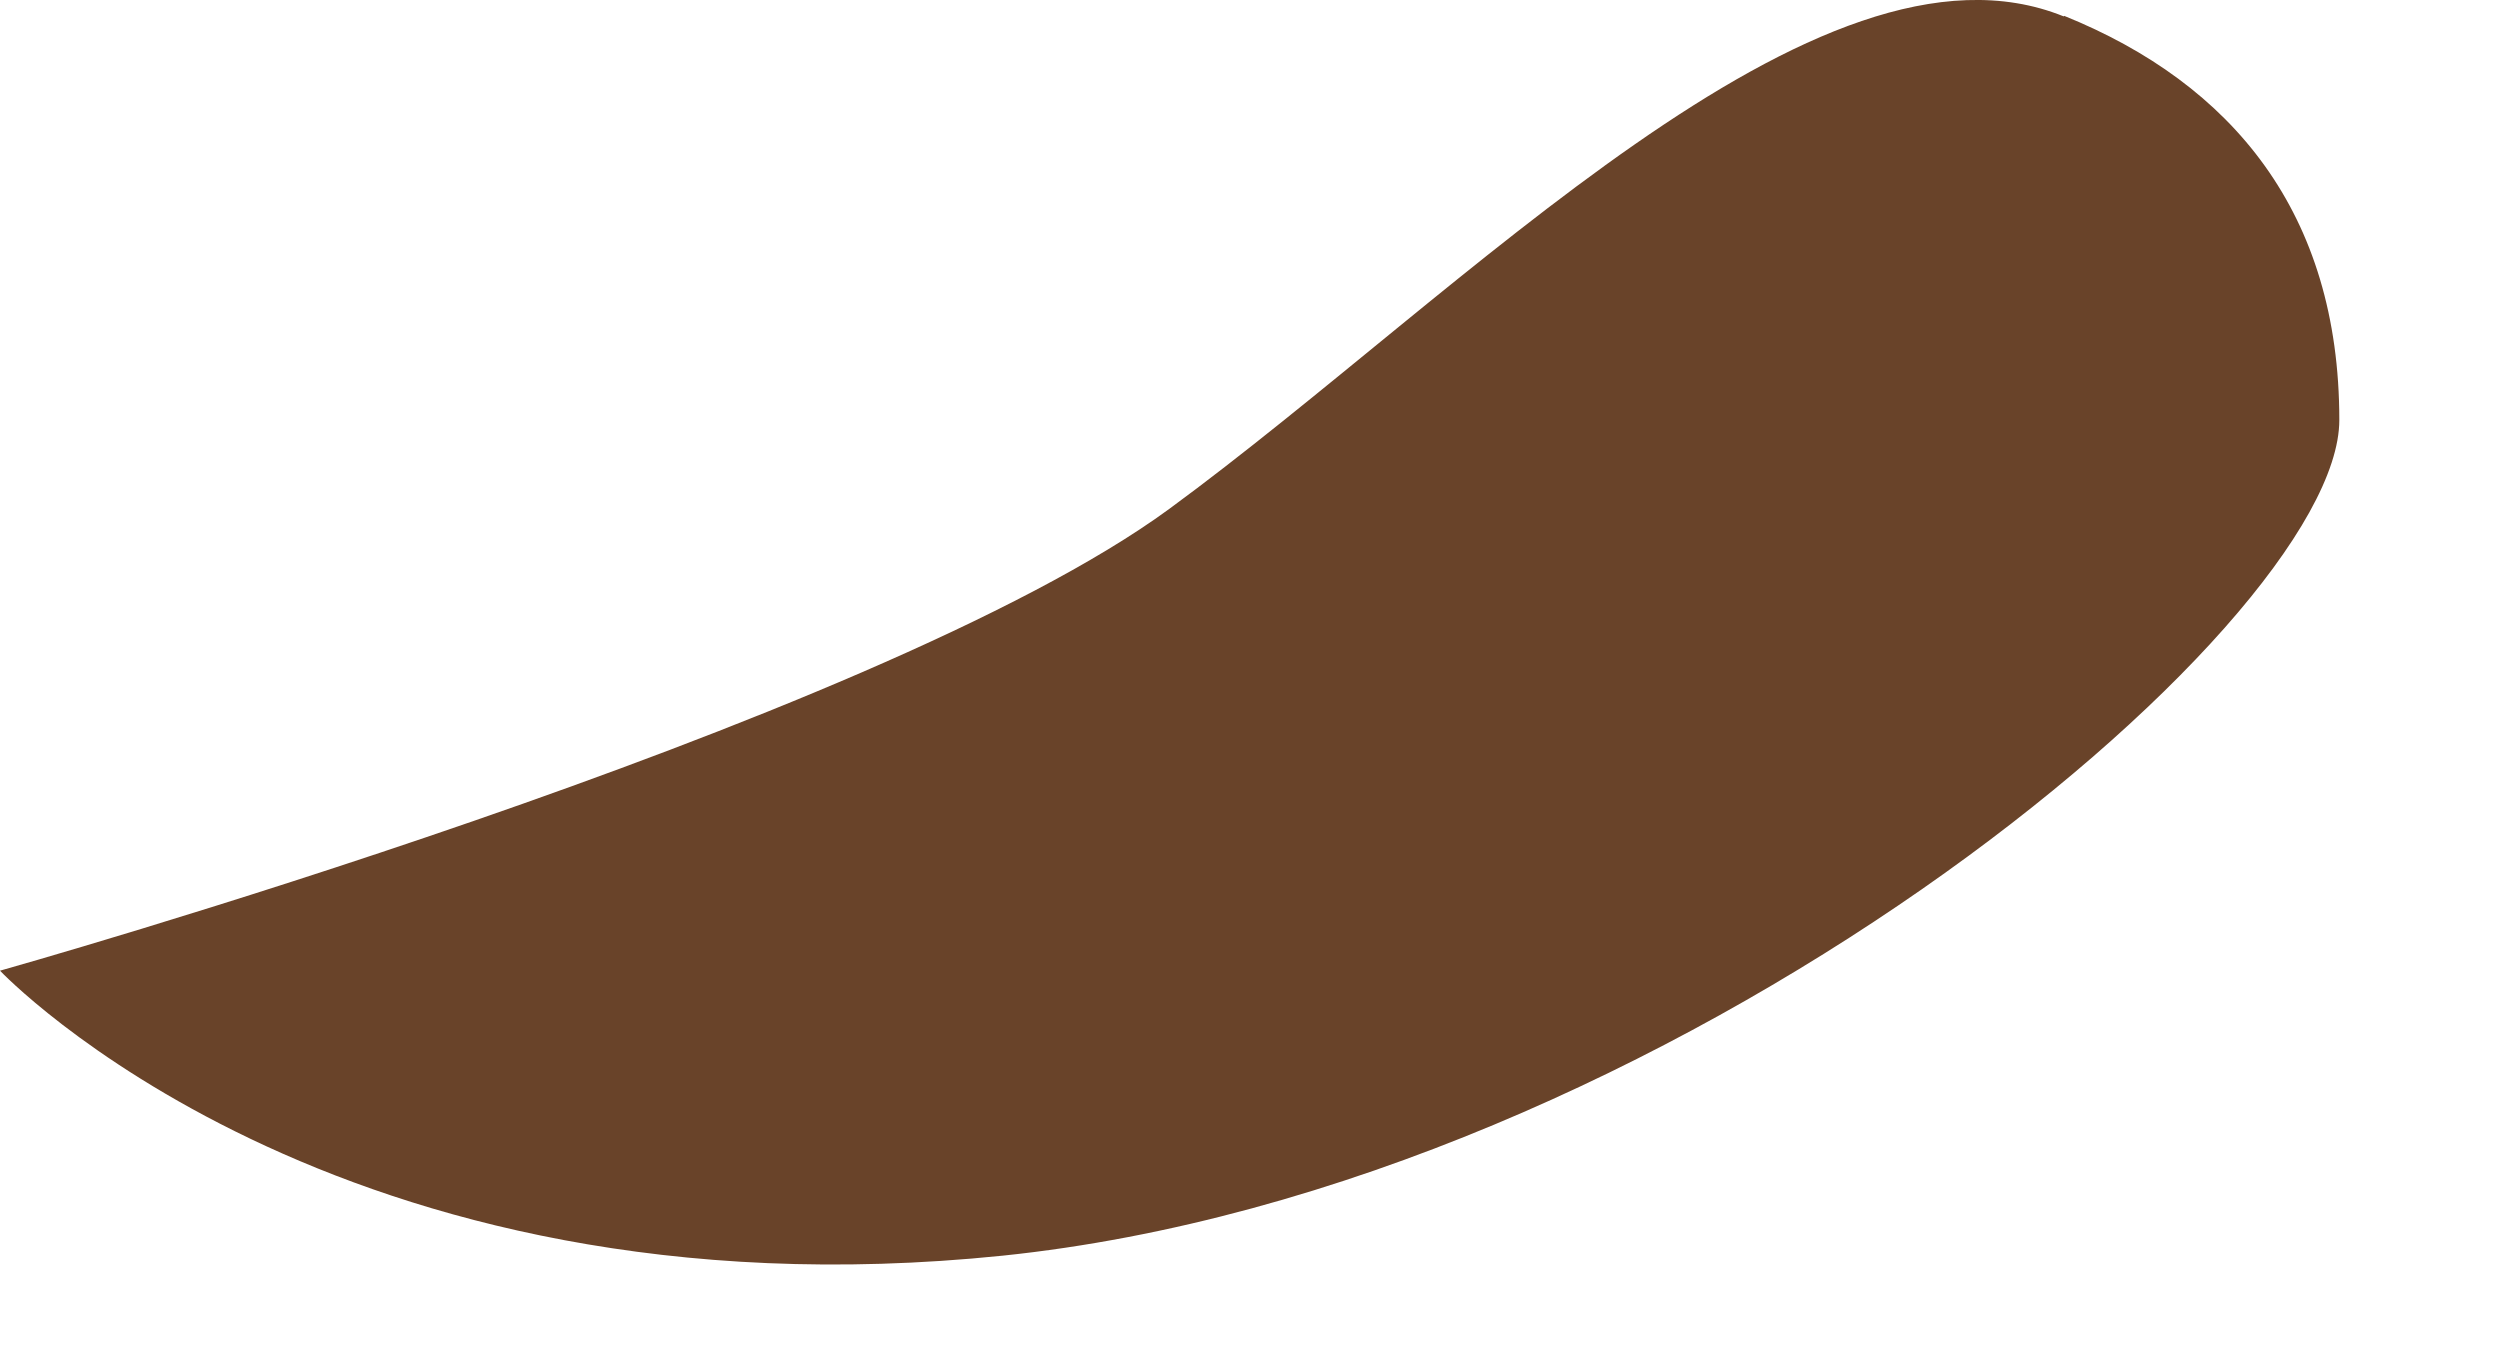
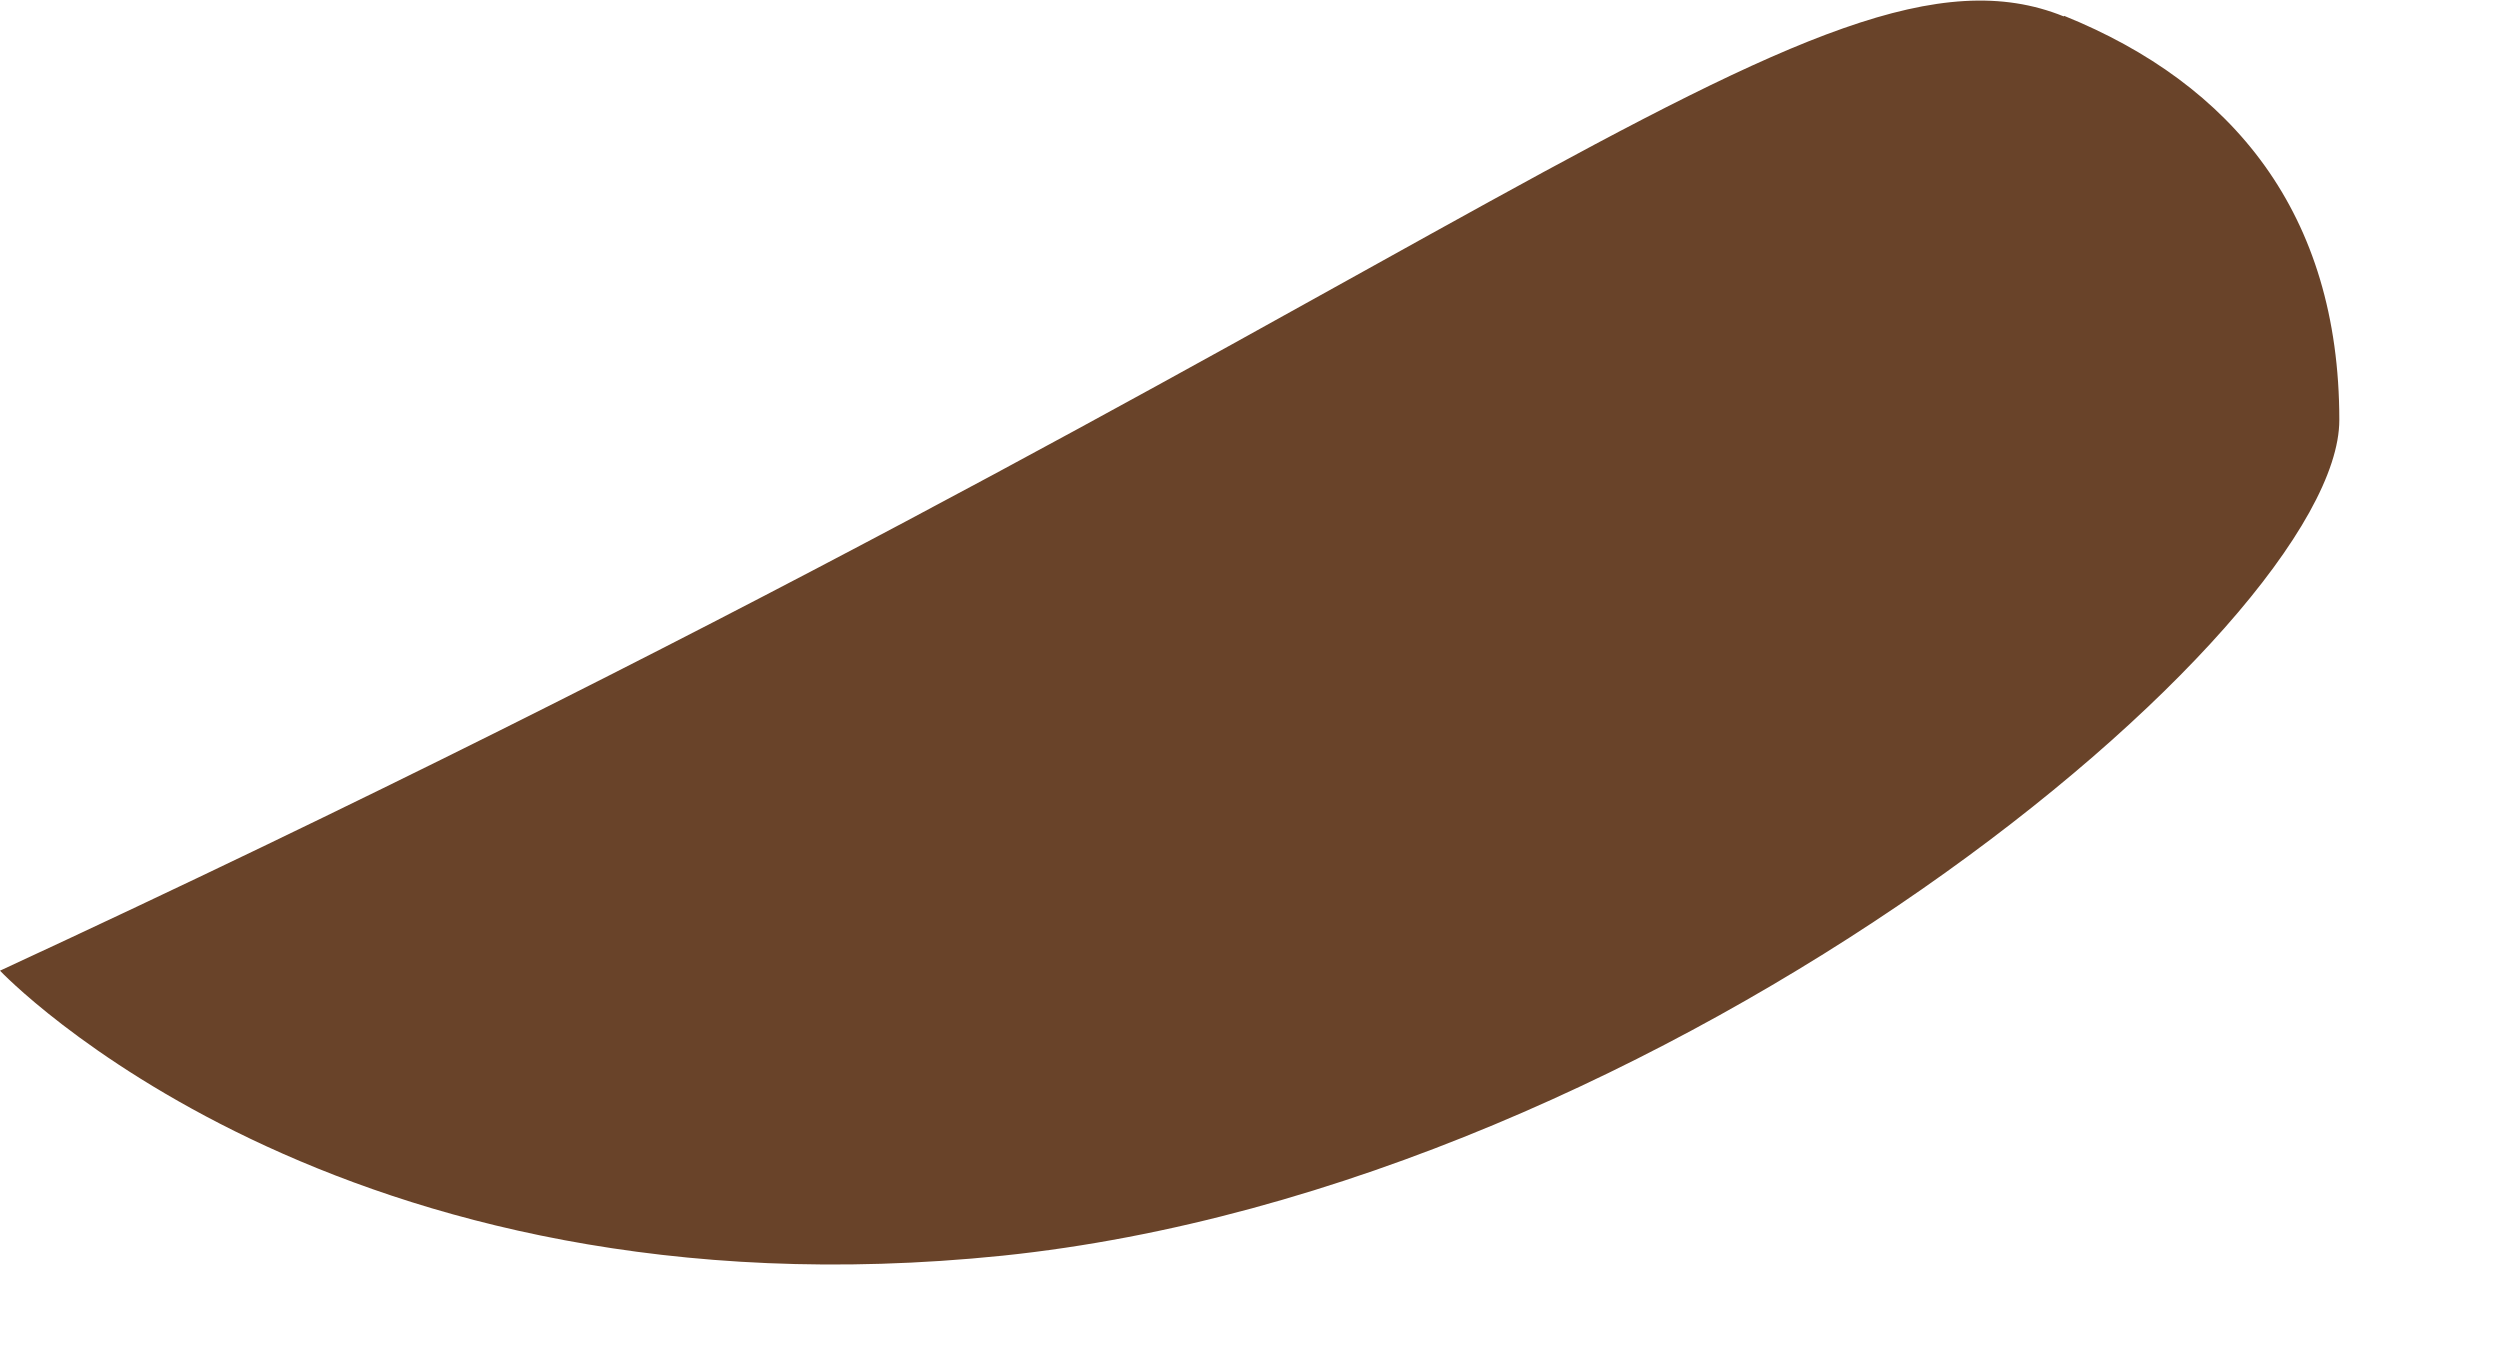
<svg xmlns="http://www.w3.org/2000/svg" fill="none" height="100%" overflow="visible" preserveAspectRatio="none" style="display: block;" viewBox="0 0 11 6" width="100%">
-   <path d="M9.083 0.07C9.822 0.369 10.293 0.938 10.293 1.848C10.293 2.758 7.353 5.22 4.411 5.525C1.471 5.827 0 4.271 0 4.271C0 4.271 3.847 3.19 5.145 2.239C6.443 1.287 7.999 -0.365 9.08 0.072L9.083 0.07Z" fill="#694329" id="Vector" />
+   <path d="M9.083 0.07C9.822 0.369 10.293 0.938 10.293 1.848C10.293 2.758 7.353 5.22 4.411 5.525C1.471 5.827 0 4.271 0 4.271C6.443 1.287 7.999 -0.365 9.08 0.072L9.083 0.07Z" fill="#694329" id="Vector" />
</svg>